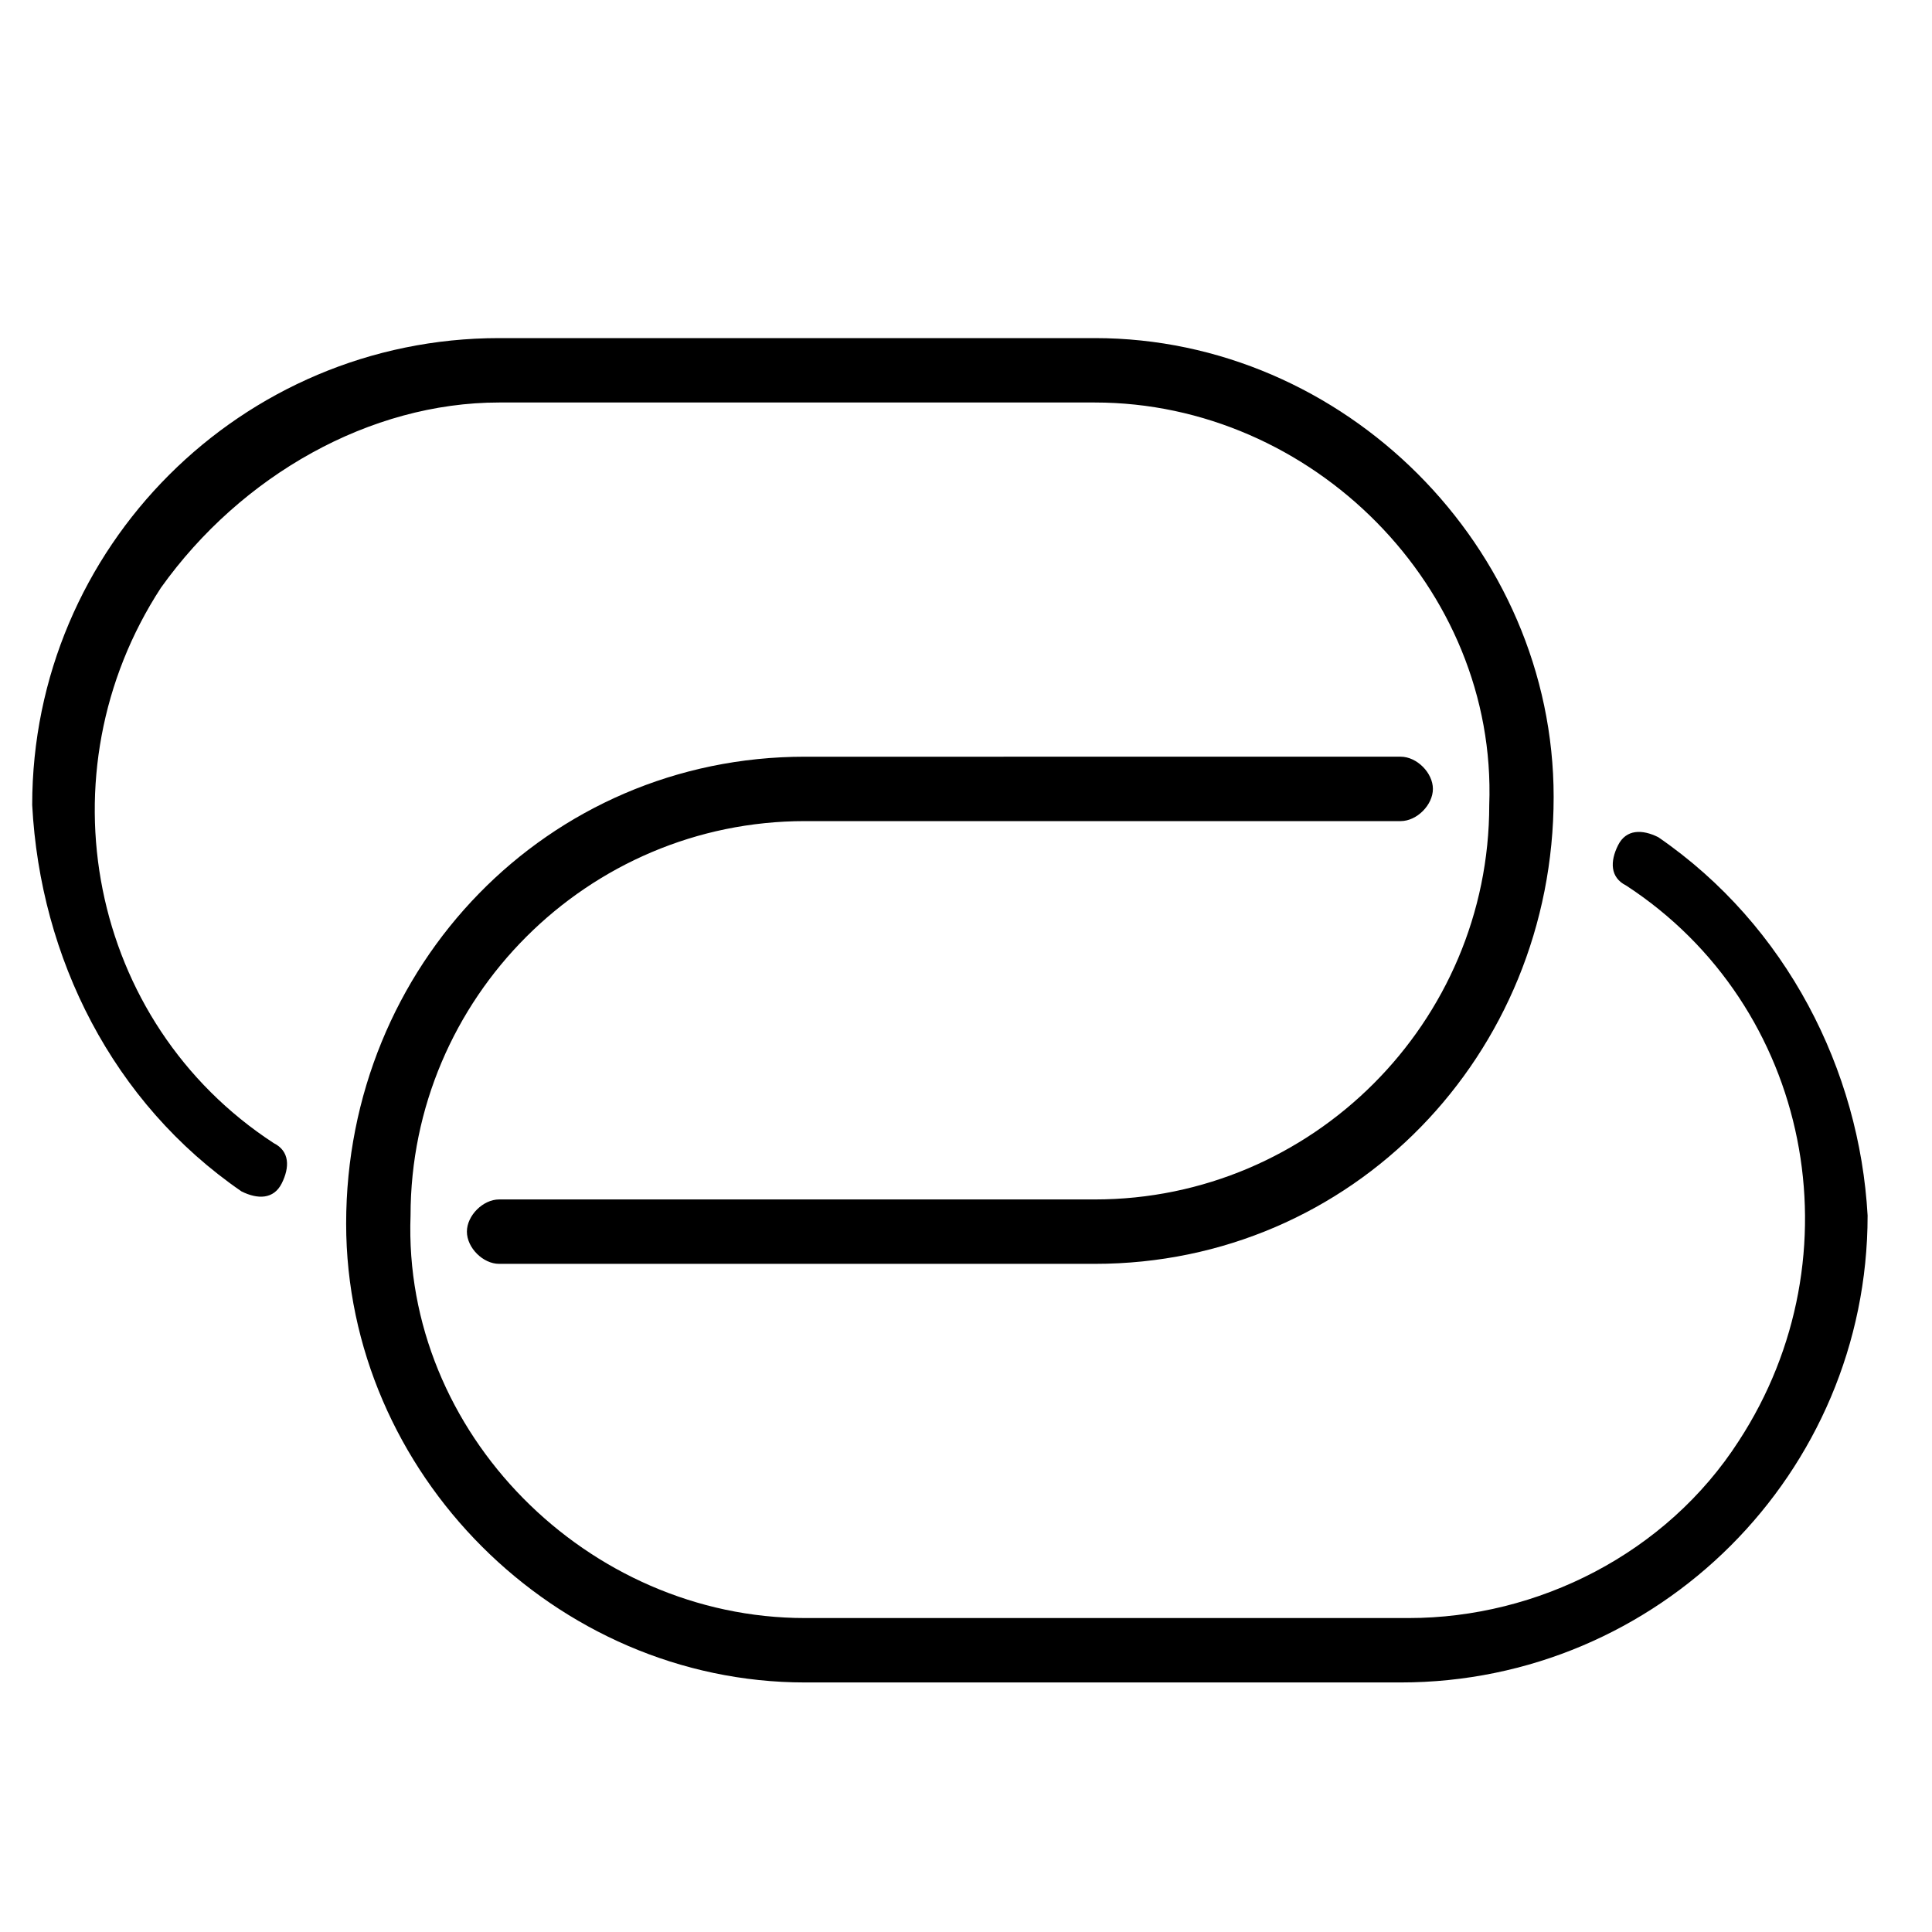
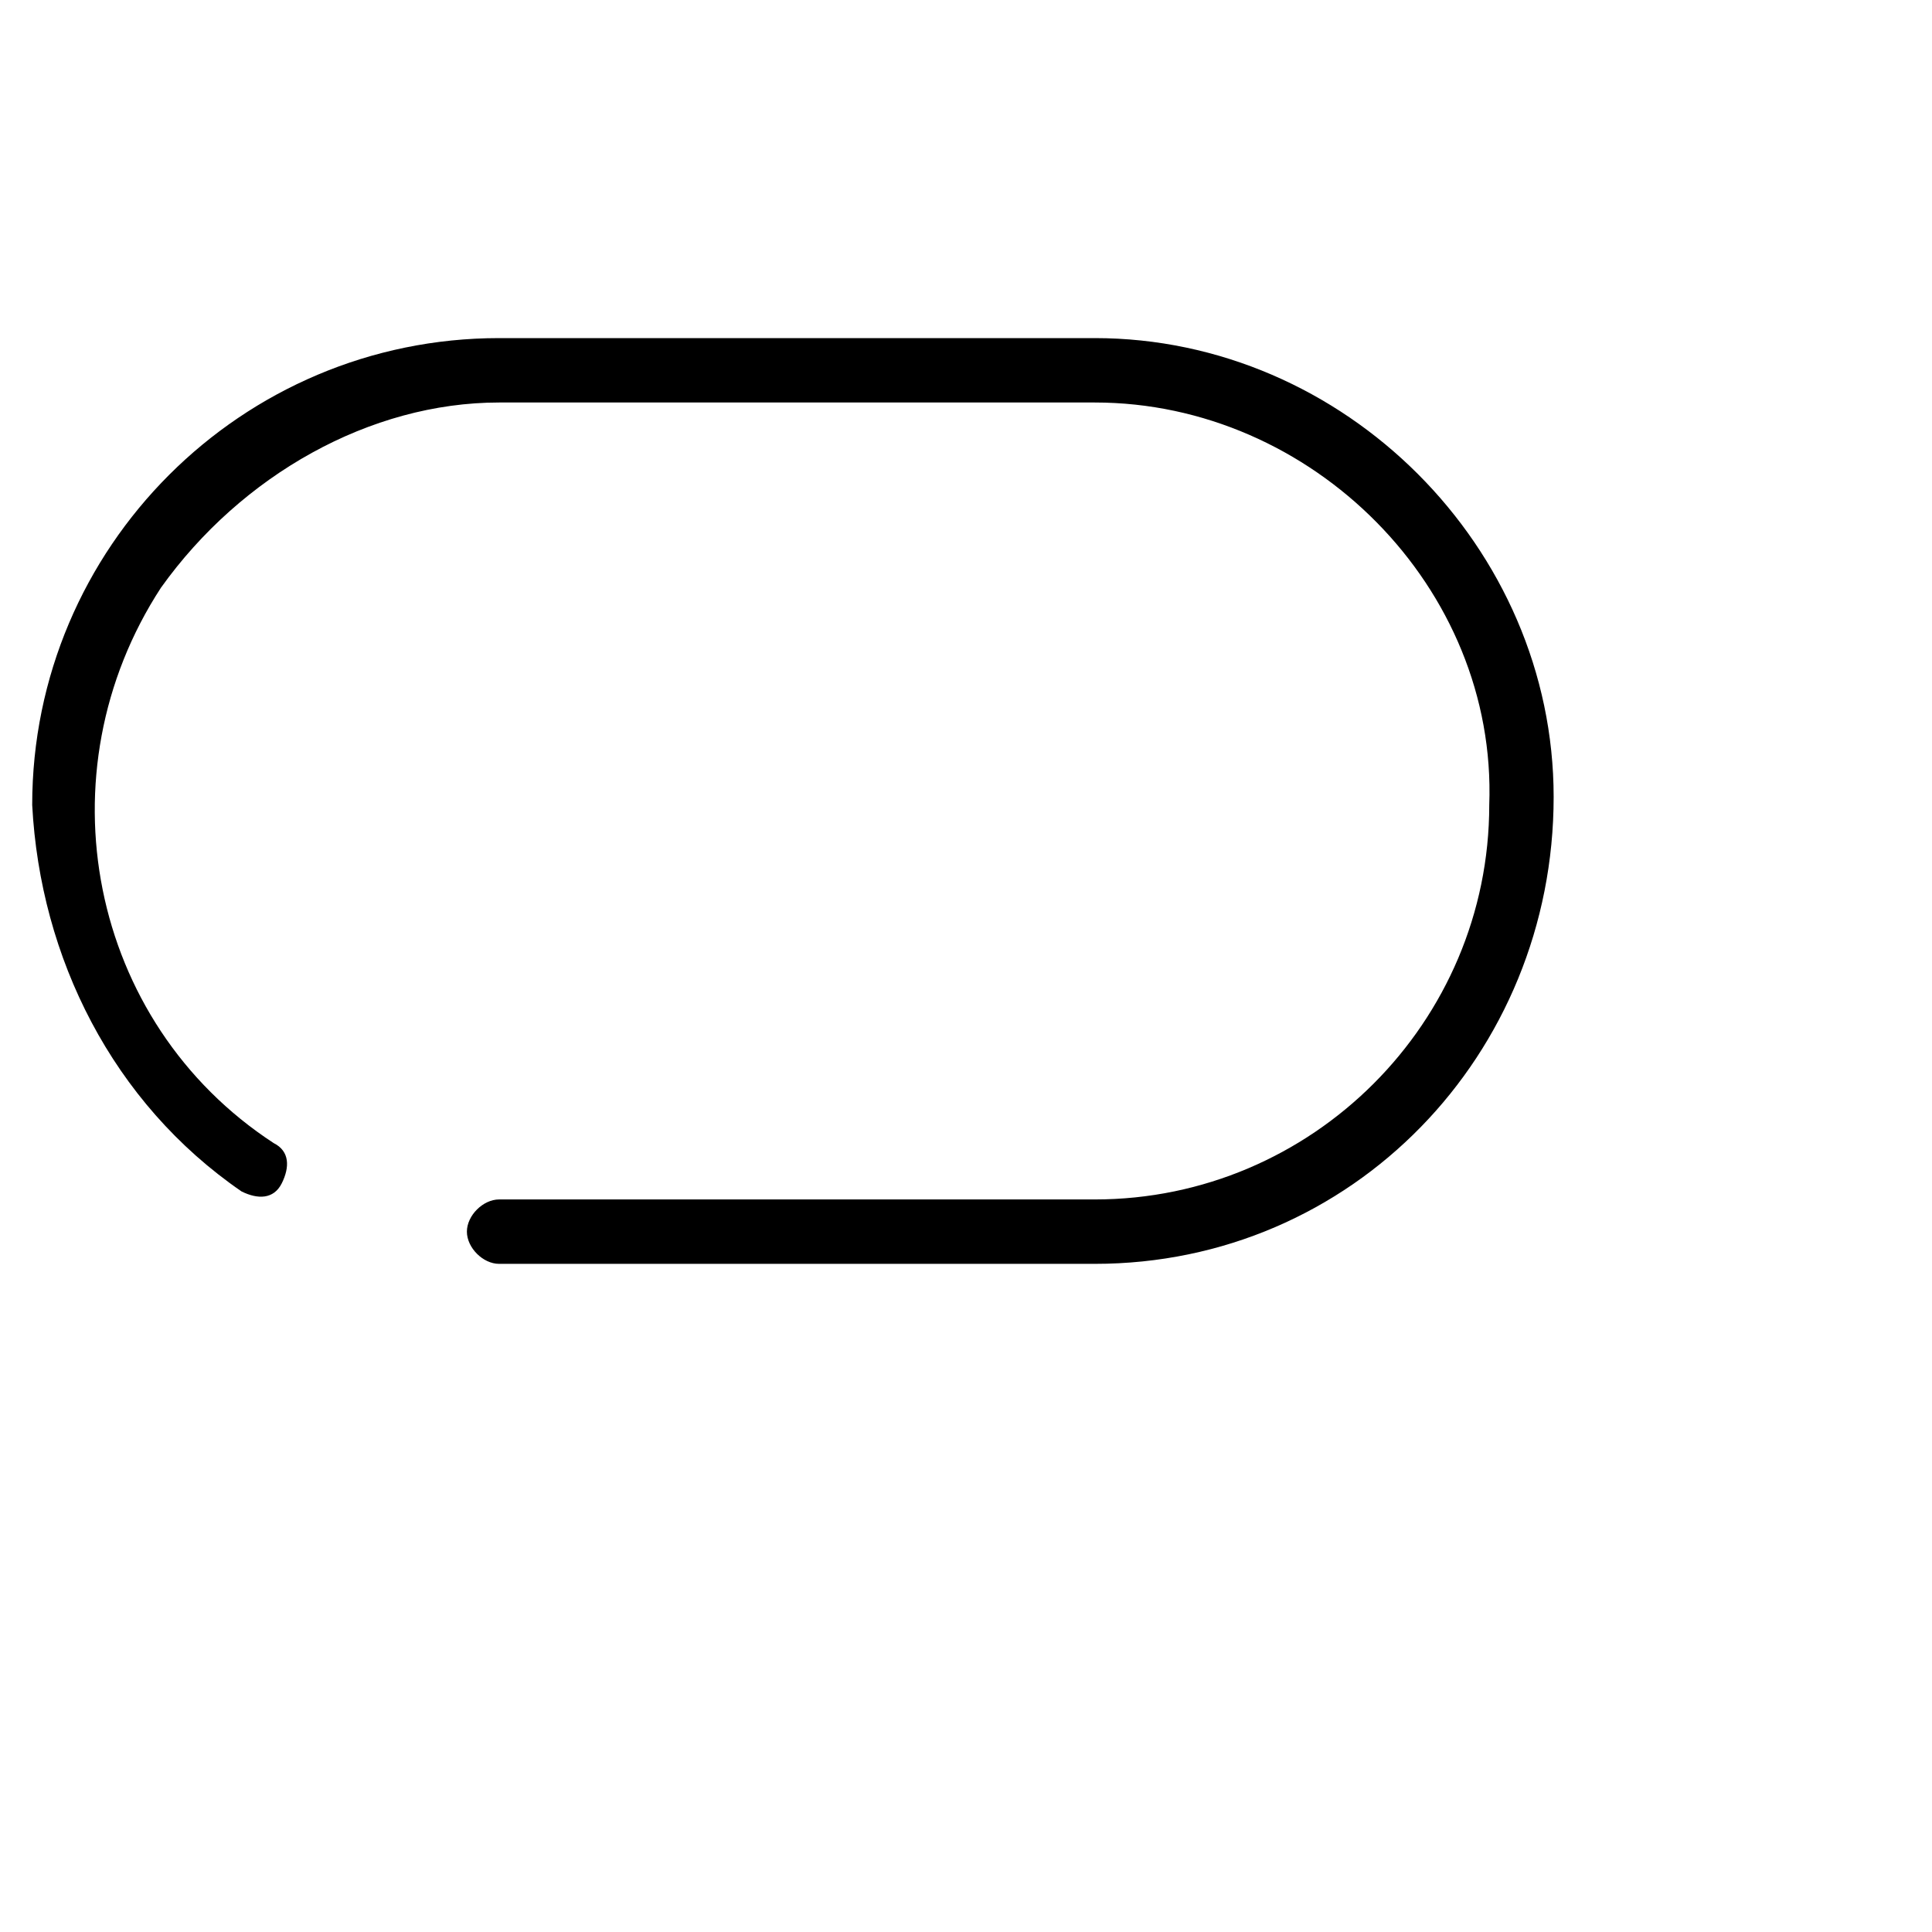
<svg xmlns="http://www.w3.org/2000/svg" xml:space="preserve" style="enable-background:new 0 0 24 24;" viewBox="0 0 24 24" y="0px" x="0px" id="图层_1" version="1.1">
  <path d="M3,14.8c0.2,0.1,0.4,0.1,0.5-0.1s0.1-0.4-0.1-0.5c-2.3-1.5-2.9-4.6-1.4-6.9C3,5.9,4.6,5,6.2,5h7.4c2.7,0,5,2.3,4.9,5  c0,2.7-2.2,4.9-4.9,4.9H6.2c-0.2,0-0.4,0.2-0.4,0.4s0.2,0.4,0.4,0.4h7.4c3.2,0,5.7-2.6,5.7-5.8c0-3.1-2.6-5.7-5.7-5.7H6.2  c-3.2,0-5.8,2.6-5.8,5.8C0.5,11.9,1.4,13.7,3,14.8z" />
-   <path d="M20.6,10.4c-0.2-0.1-0.4-0.1-0.5,0.1C20,10.7,20,10.9,20.2,11c2.3,1.5,2.9,4.6,1.4,6.9c-0.9,1.4-2.5,2.2-4.1,2.2H10  c-2.7,0-5-2.3-4.9-5c0-2.7,2.2-4.9,4.9-4.9h7.4c0.2,0,0.4-0.2,0.4-0.4s-0.2-0.4-0.4-0.4H10c-3.2,0-5.7,2.6-5.7,5.8  c0,3.1,2.6,5.7,5.7,5.7h7.4c3.2,0,5.8-2.6,5.8-5.8C23.1,13.3,22.2,11.5,20.6,10.4z" />
</svg>